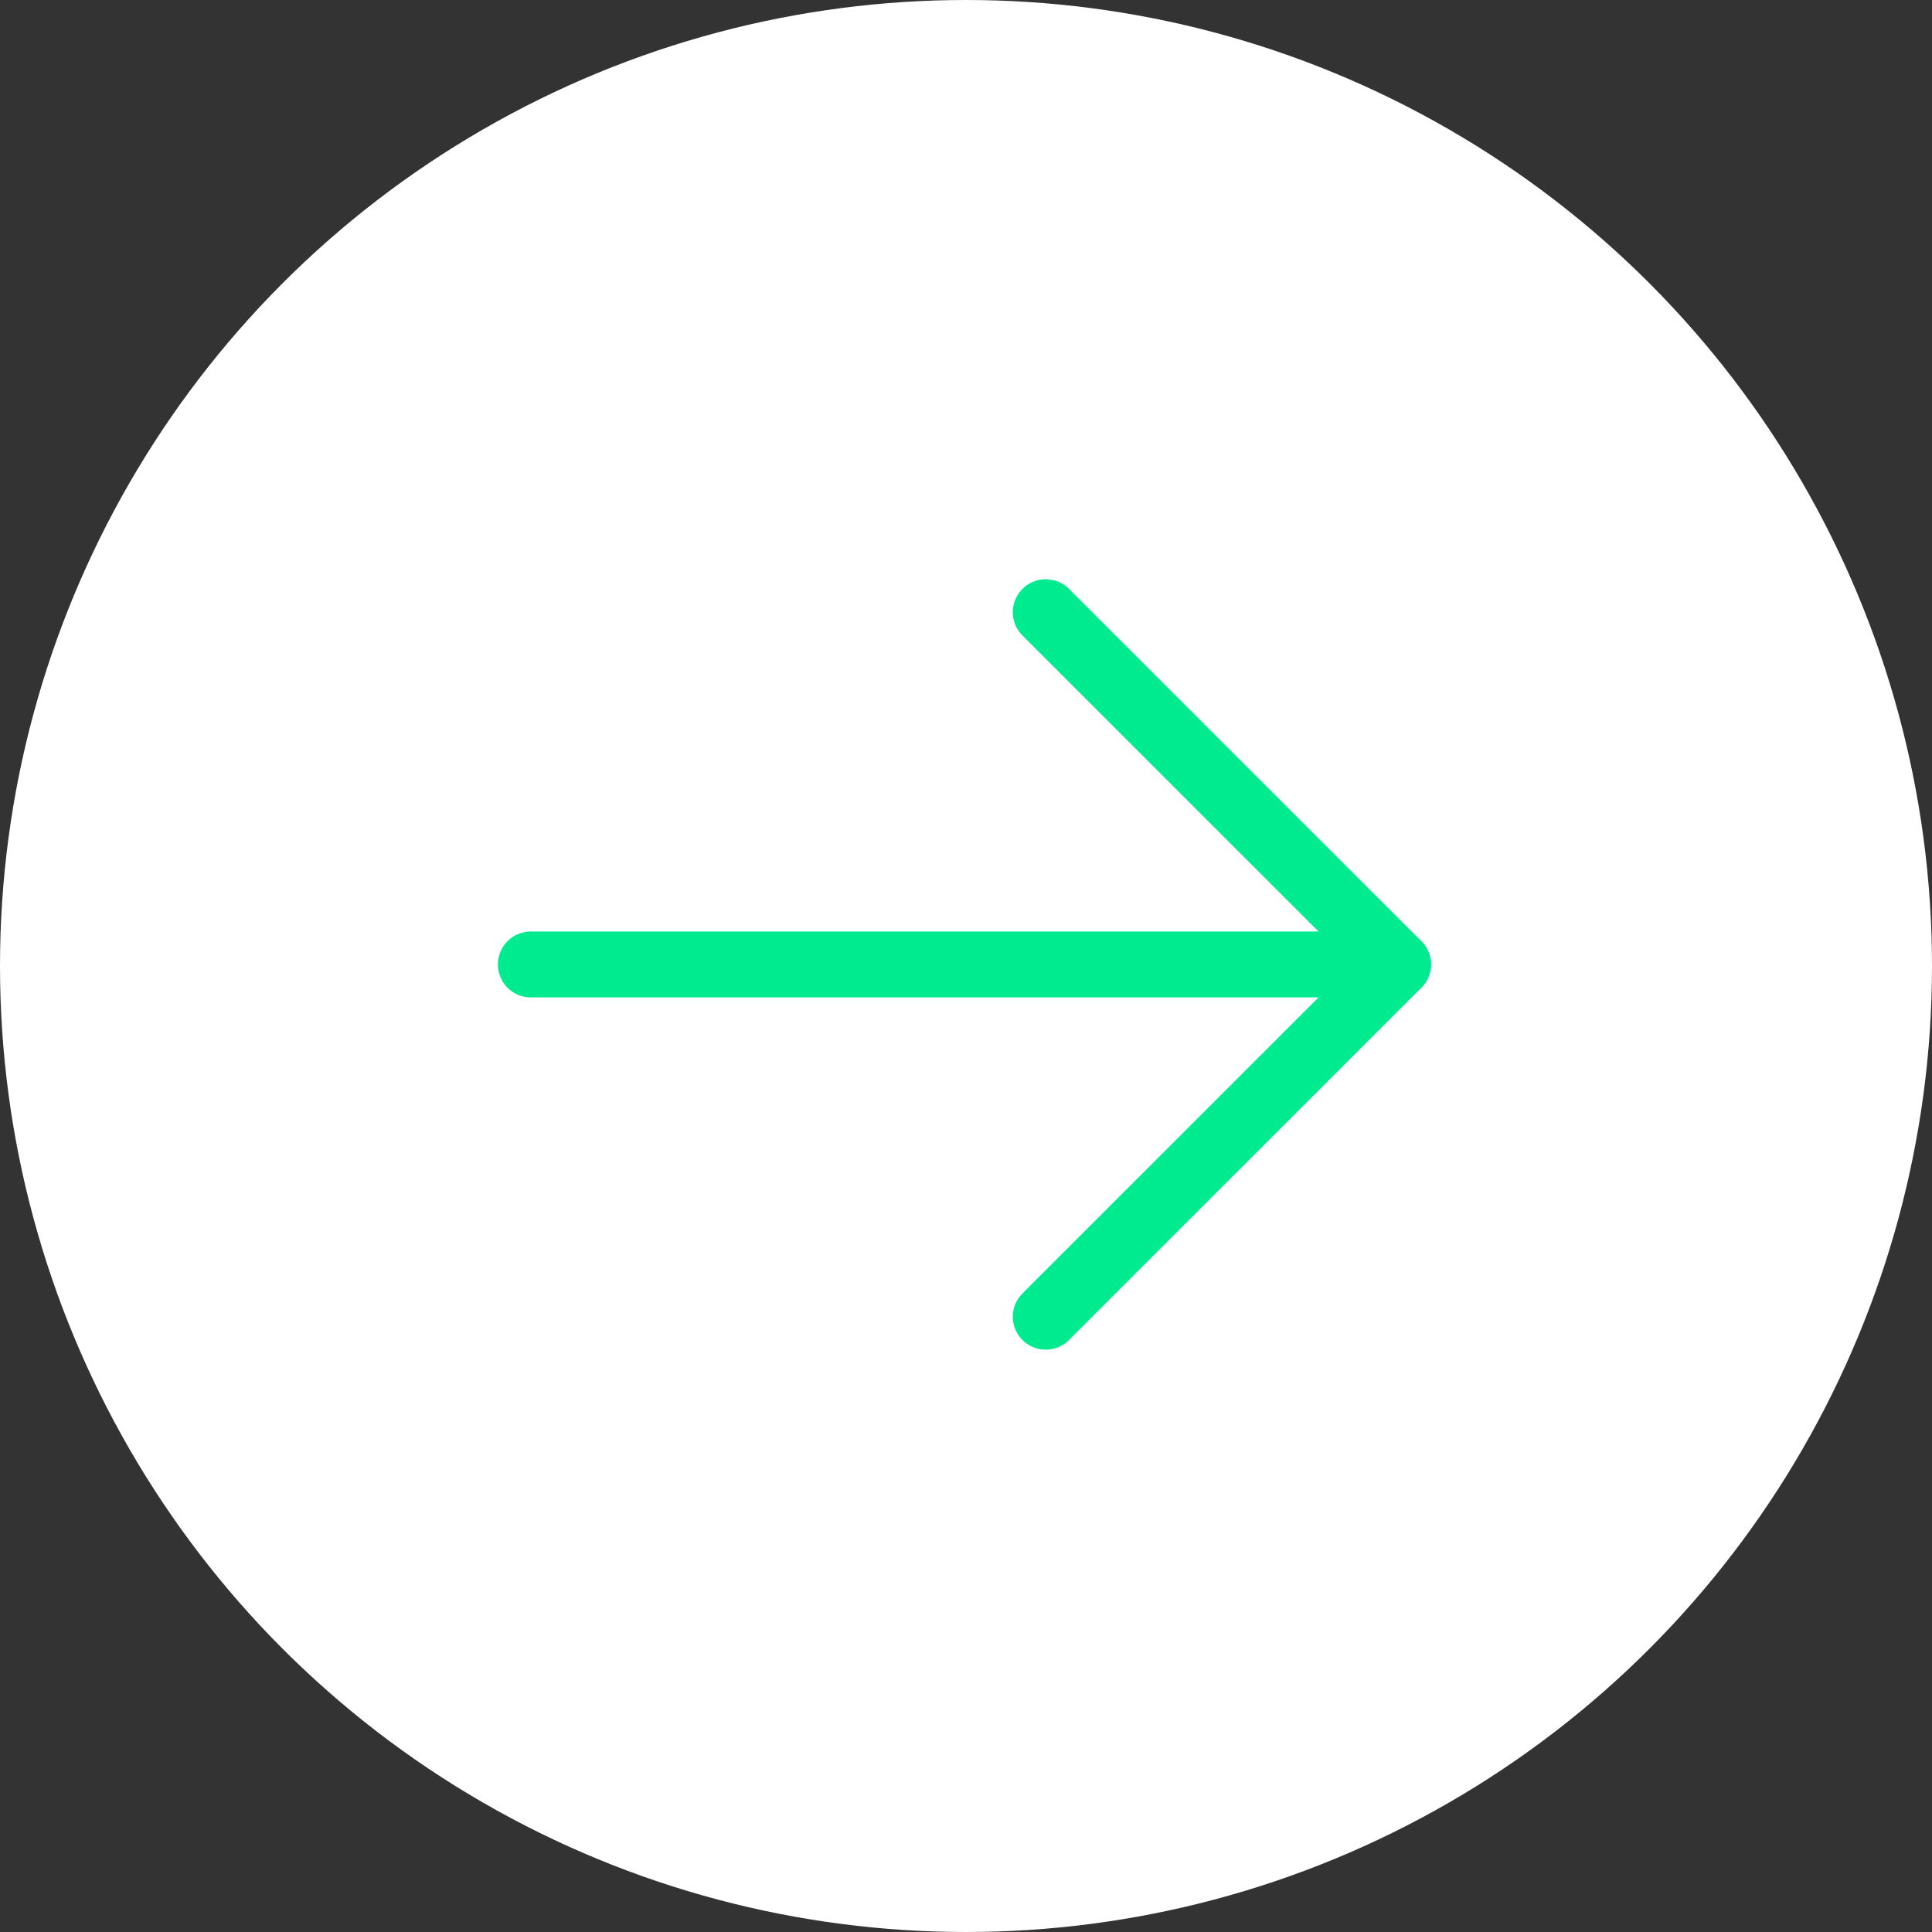
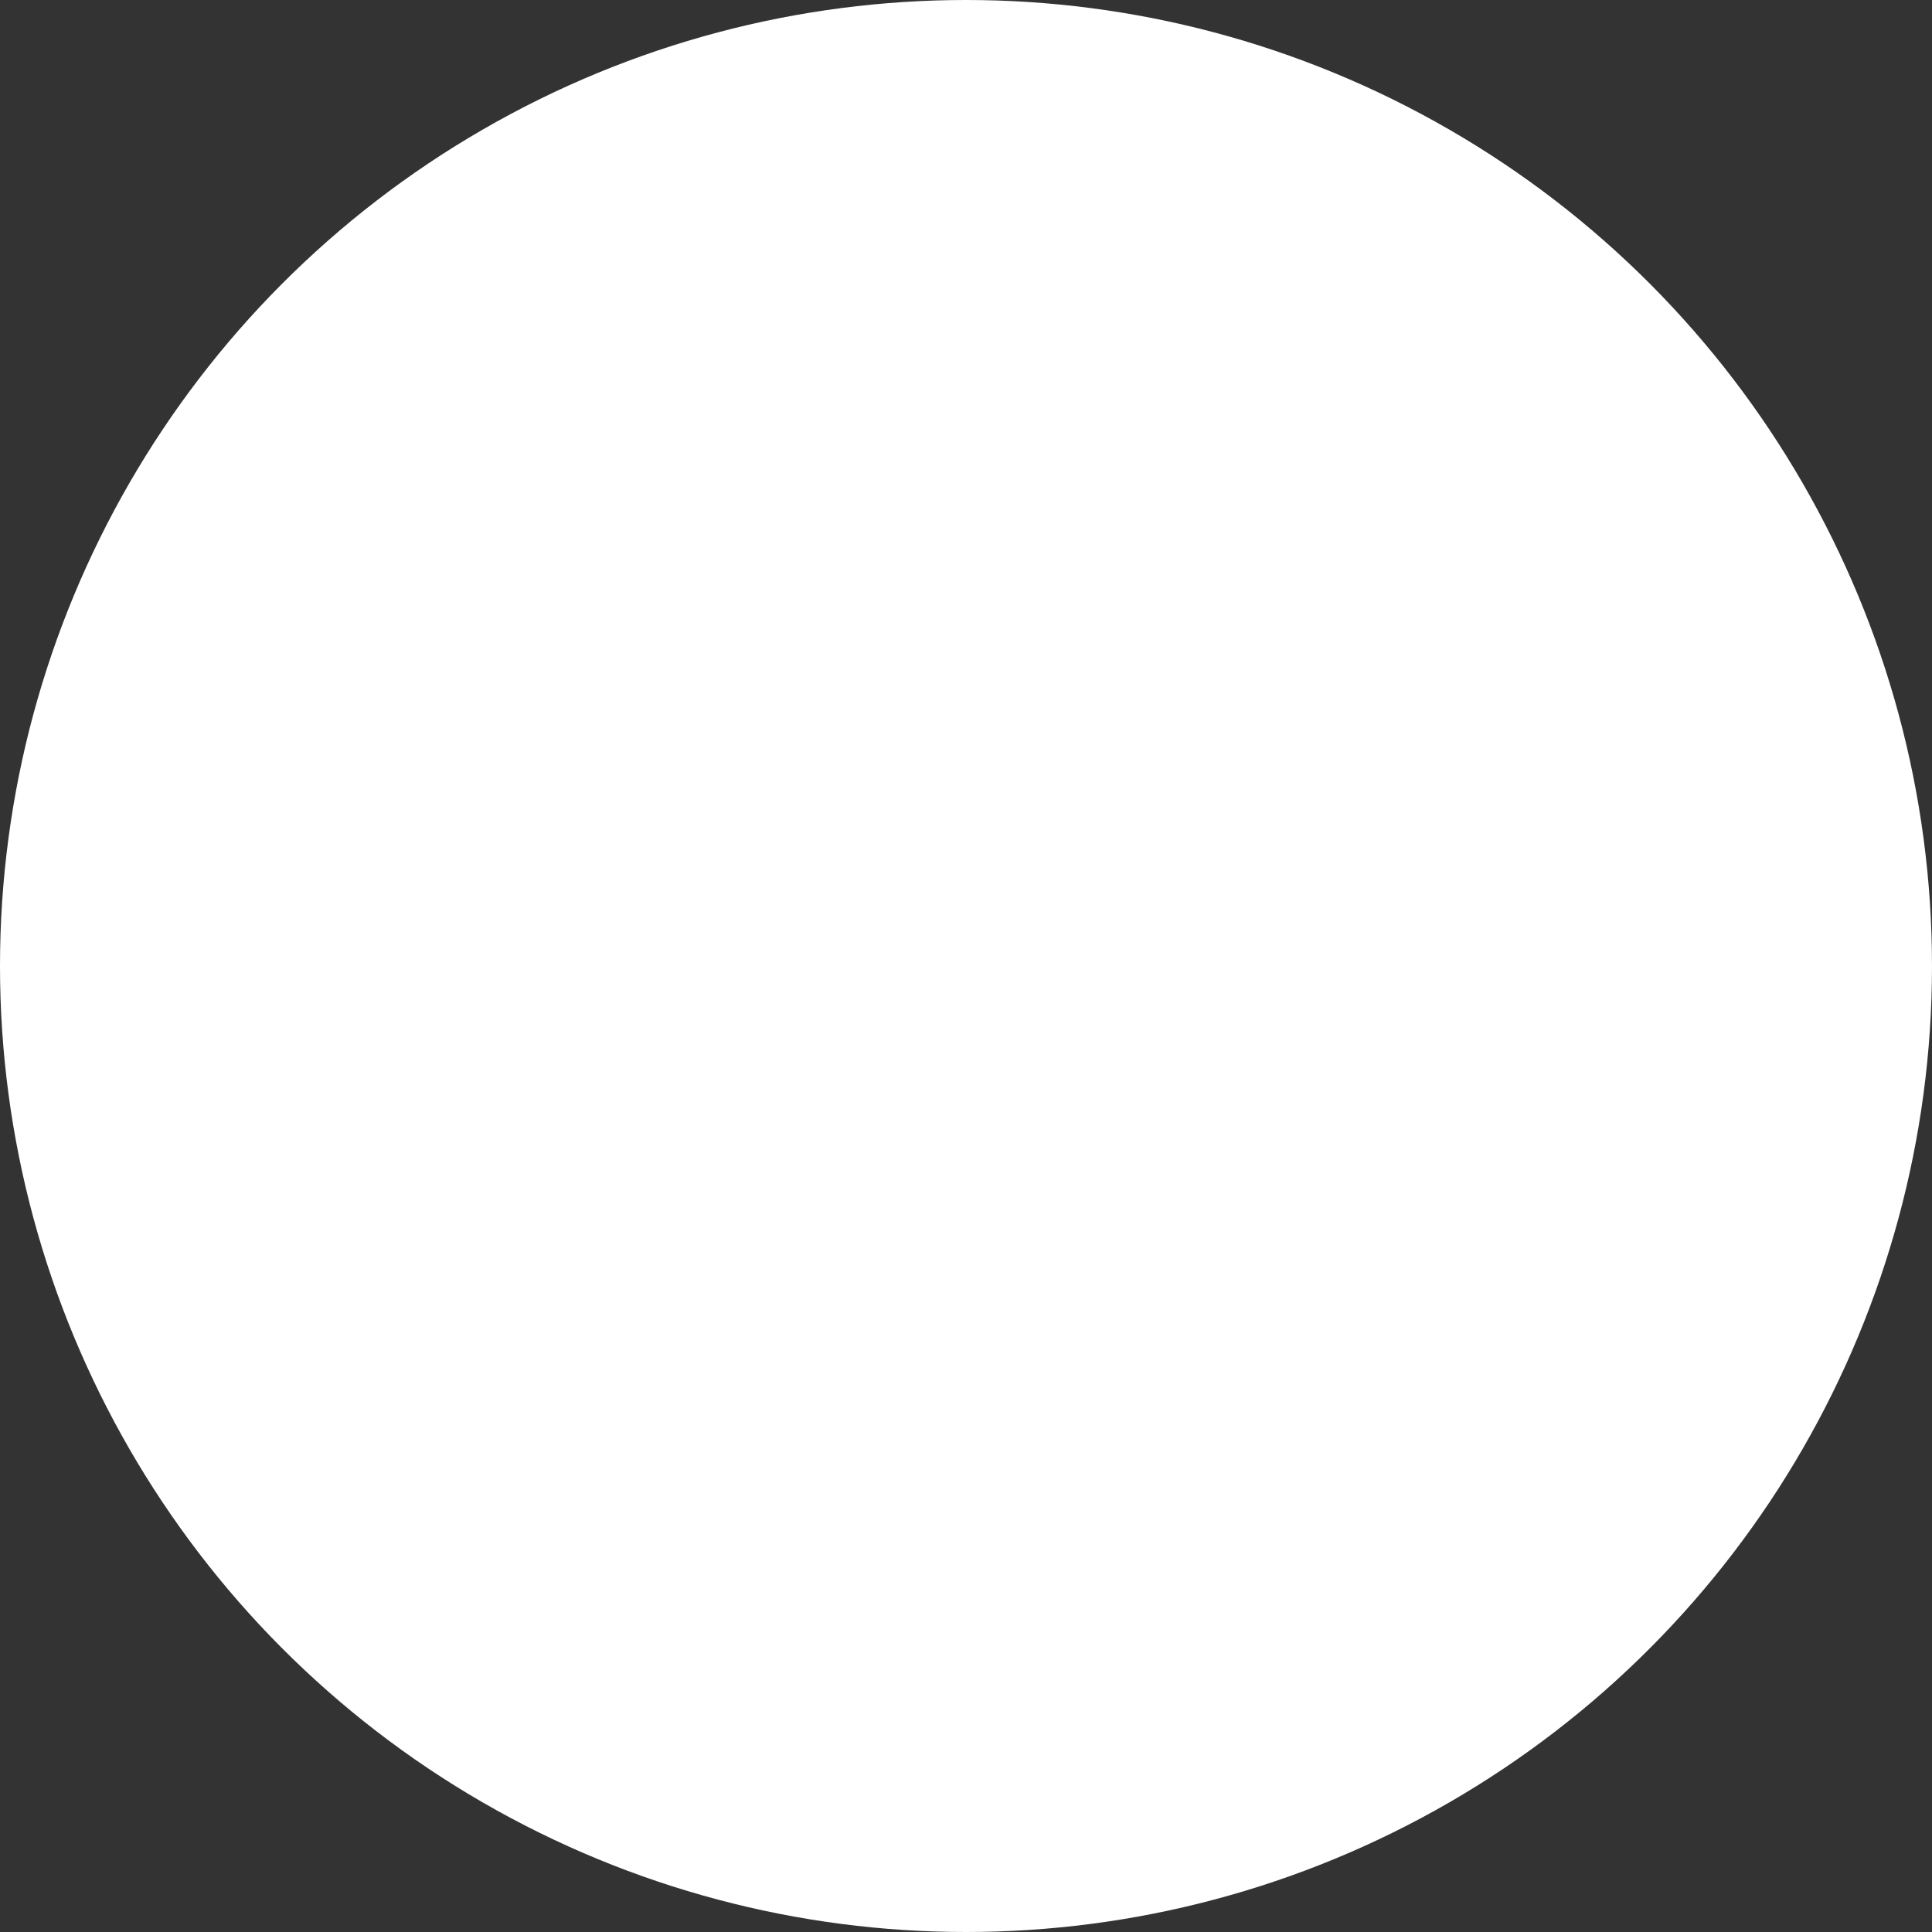
<svg xmlns="http://www.w3.org/2000/svg" width="44" height="44" viewBox="0 0 44 44" fill="none">
  <rect x="0" y="0" width="44" height="44" fill="#333333" stroke="none" />
  <circle cx="22" cy="22" r="22" fill="white" />
-   <path d="M12.09 21.965H31.84" stroke="#00EA90" stroke-width="1.5" stroke-linecap="round" stroke-linejoin="round" />
-   <path d="M23.816 13.942L31.84 21.965L23.816 29.988" stroke="#00EA90" stroke-width="1.5" stroke-linecap="round" stroke-linejoin="round" />
</svg>